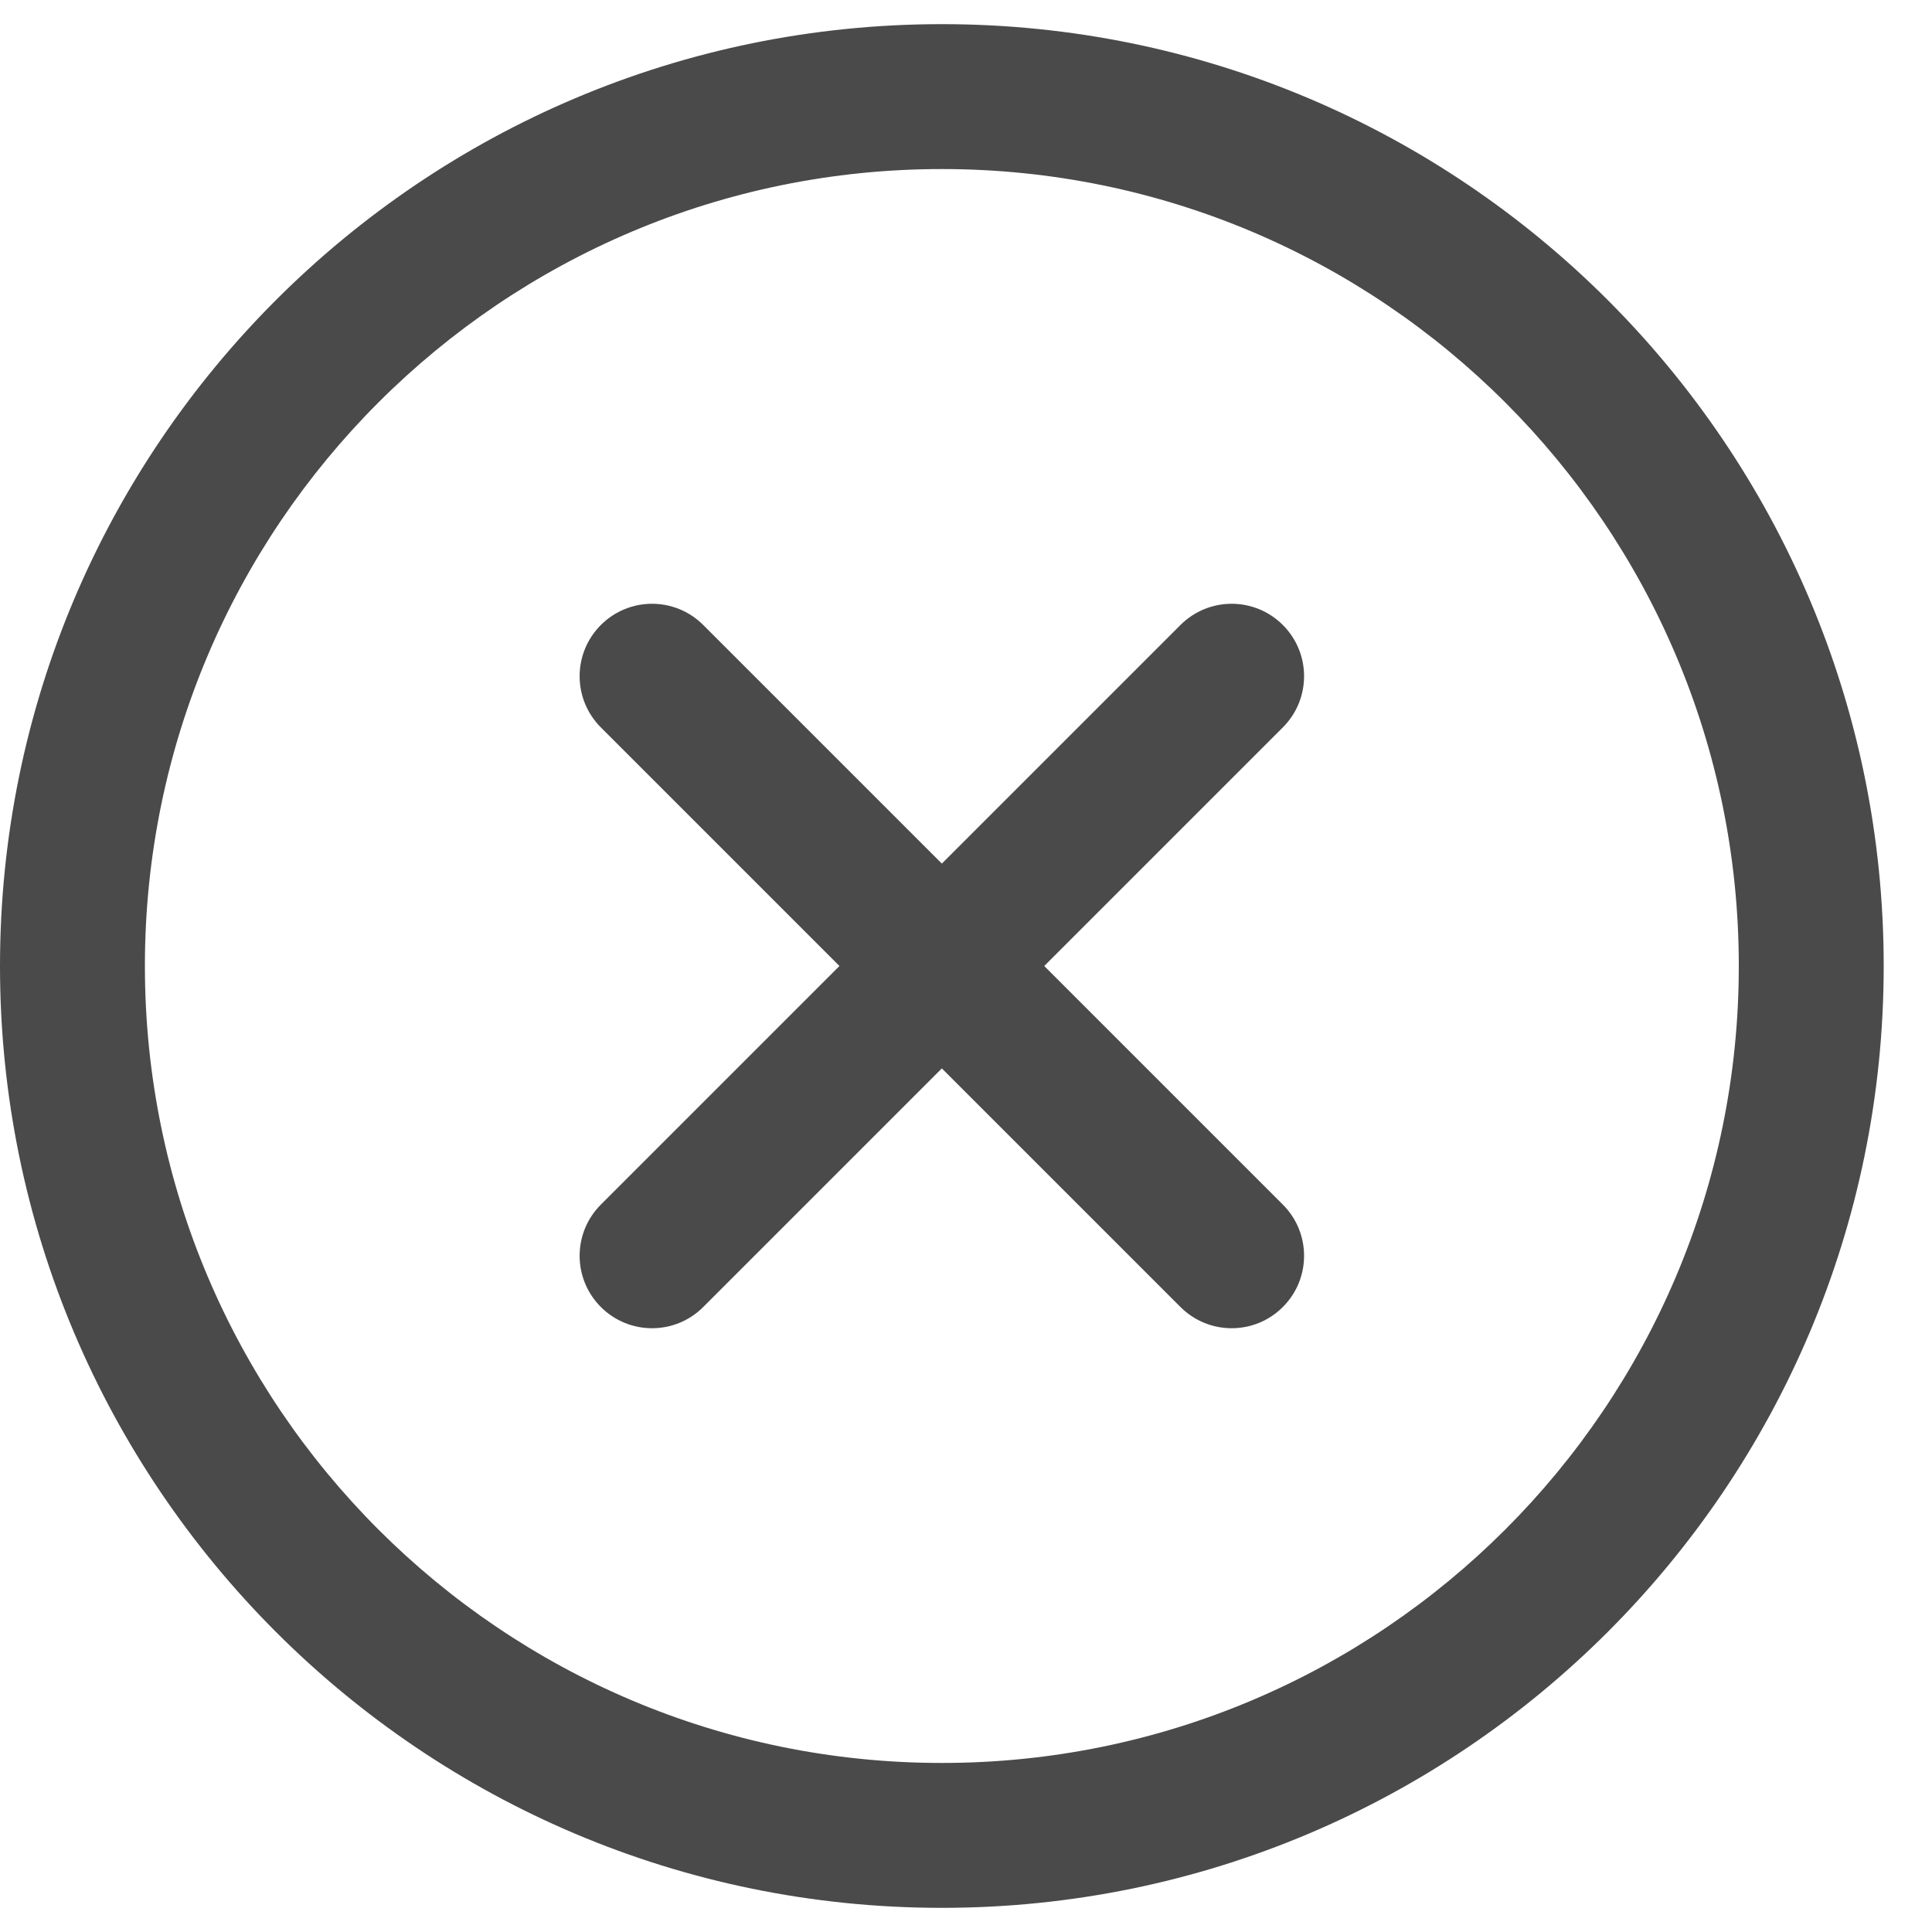
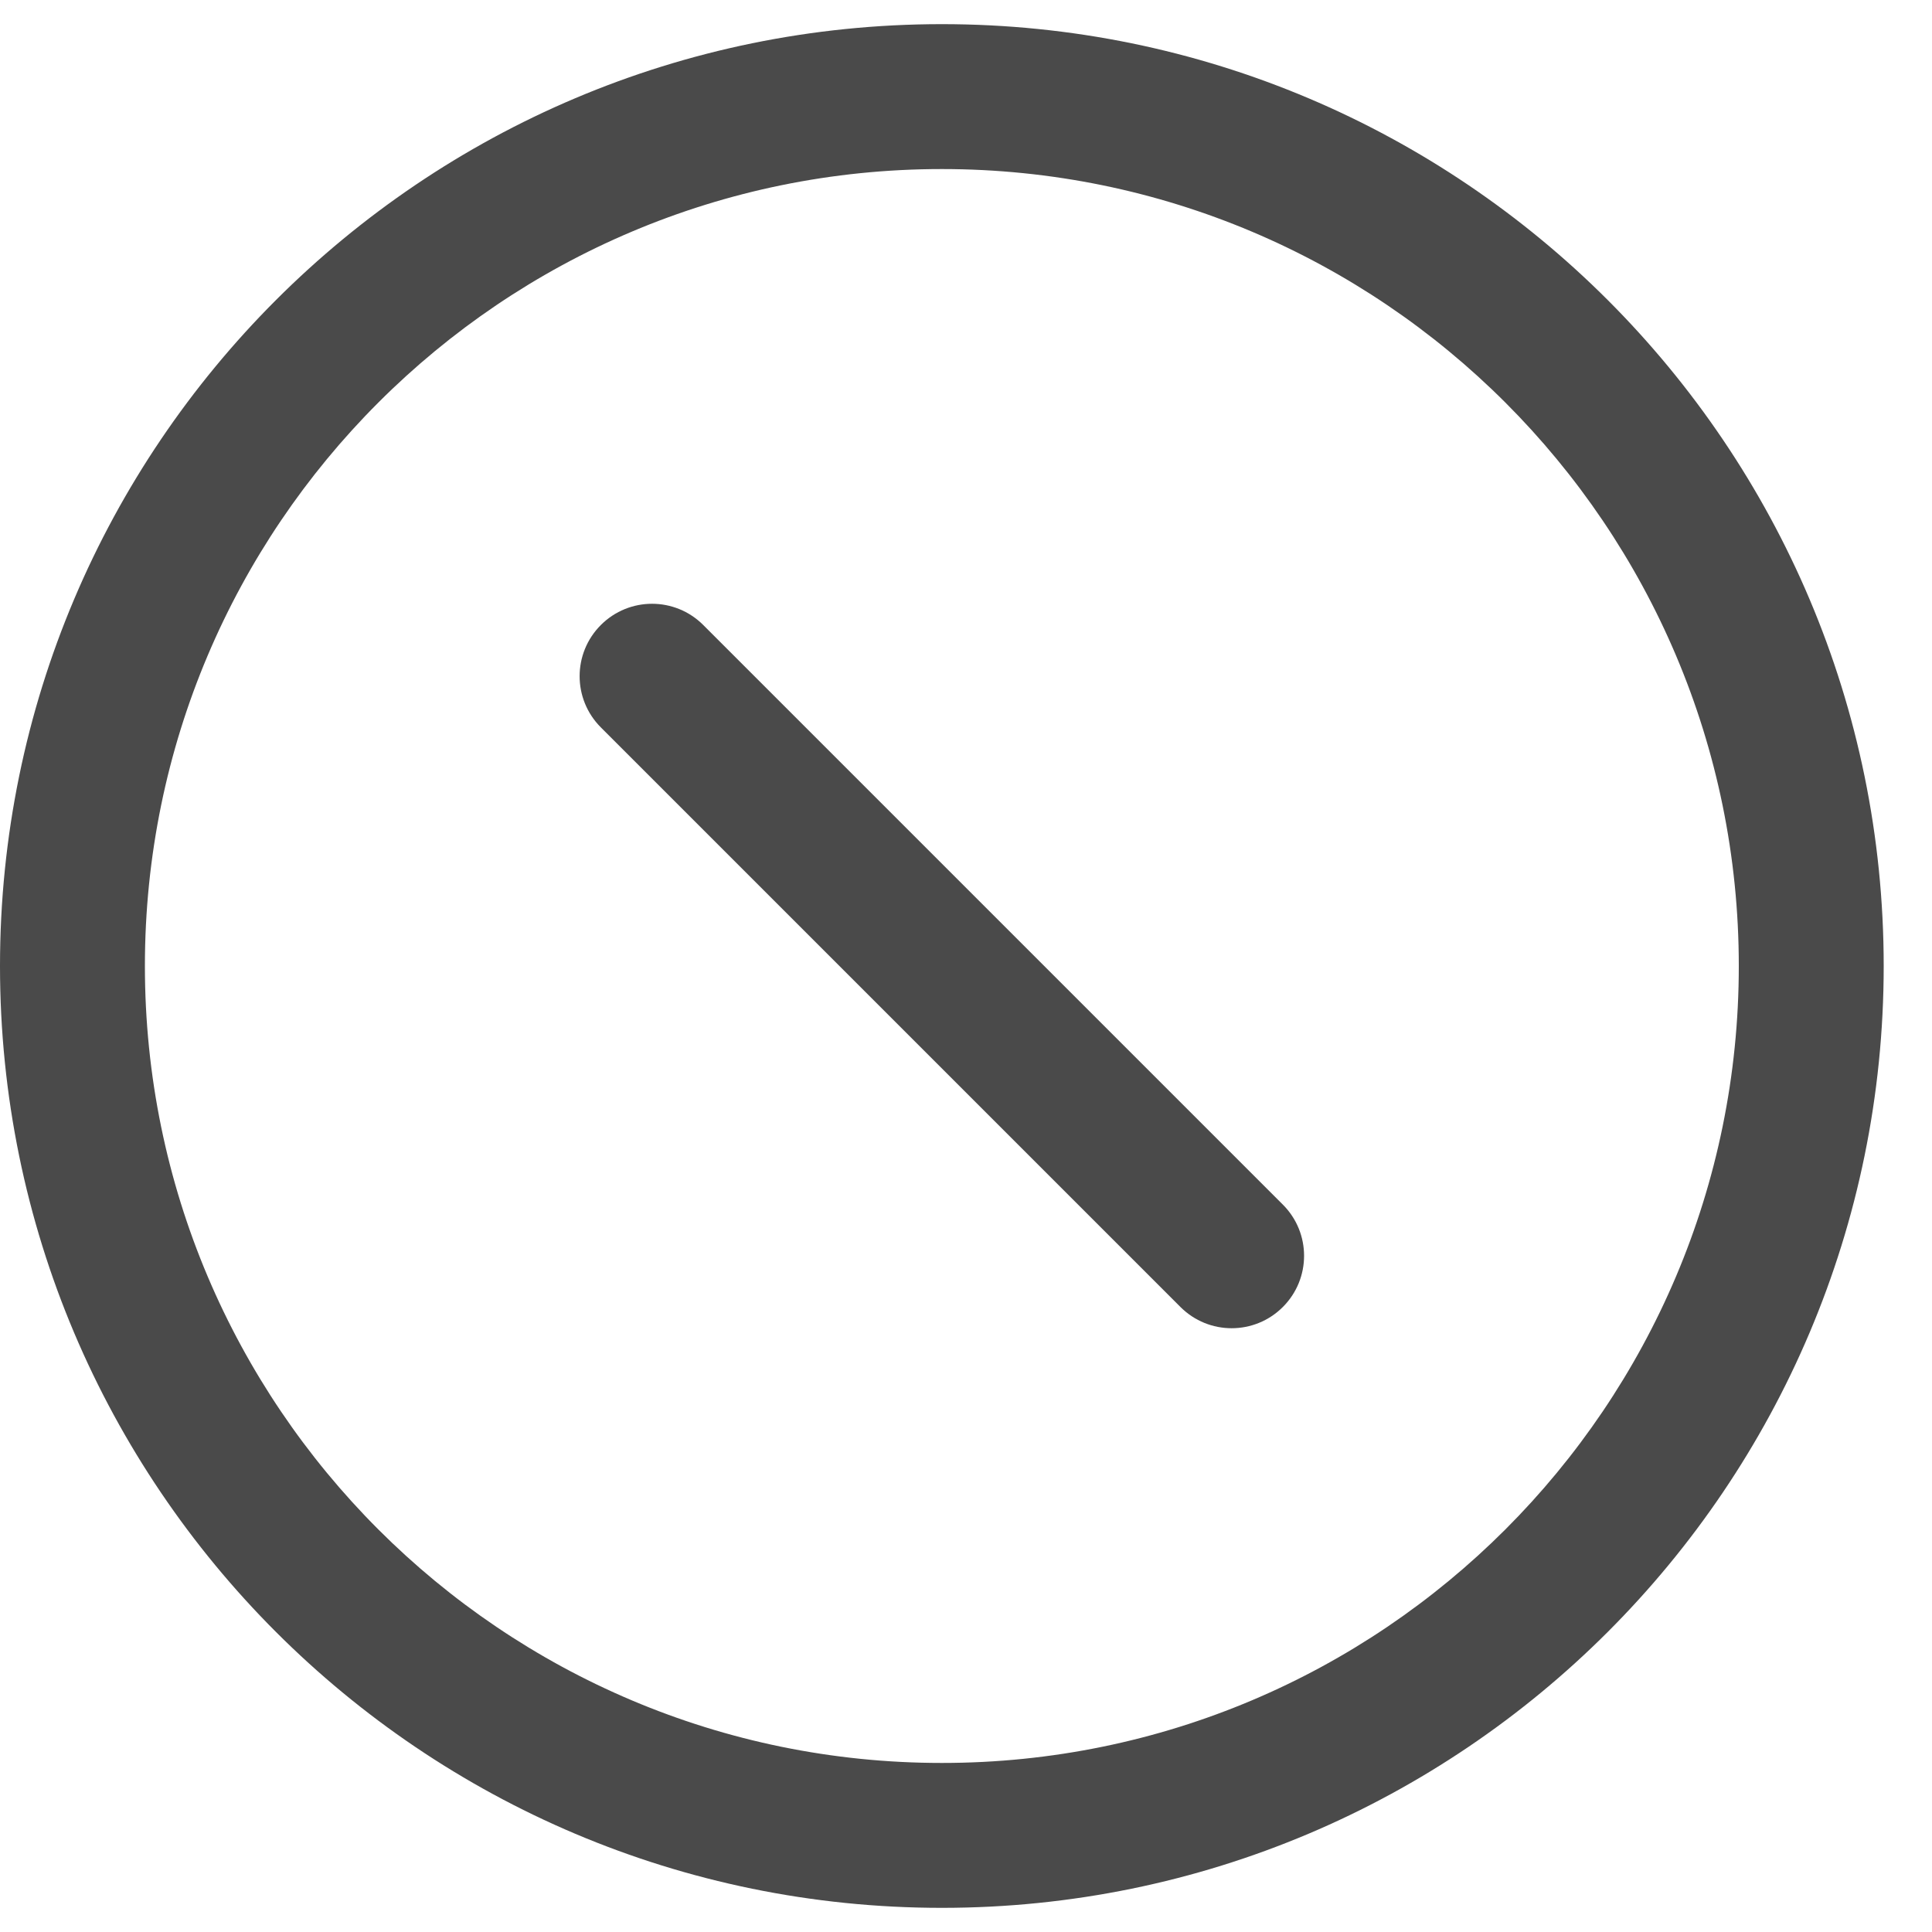
<svg xmlns="http://www.w3.org/2000/svg" width="20" height="20" viewBox="0 0 20 20" fill="none">
  <path fill-rule="evenodd" clip-rule="evenodd" d="M0 10C0 4.617 4.367 0.25 9.75 0.25C15.133 0.25 19.5 4.617 19.5 10C19.5 15.383 15.133 19.75 9.75 19.75C4.367 19.75 0 15.383 0 10ZM9.75 1.75C5.195 1.75 1.5 5.445 1.5 10C1.5 14.555 5.195 18.25 9.75 18.25C14.305 18.25 18 14.555 18 10C18 5.445 14.305 1.75 9.75 1.75Z" fill="#4A4A4A" />
  <path fill-rule="evenodd" clip-rule="evenodd" d="M6.22 6.47C6.513 6.177 6.987 6.177 7.28 6.47L13.28 12.47C13.573 12.763 13.573 13.237 13.28 13.53C12.987 13.823 12.513 13.823 12.22 13.53L6.22 7.53C5.927 7.237 5.927 6.763 6.22 6.47Z" fill="#4A4A4A" />
-   <path fill-rule="evenodd" clip-rule="evenodd" d="M13.28 6.47C13.573 6.763 13.573 7.237 13.28 7.53L7.28 13.53C6.987 13.823 6.513 13.823 6.22 13.53C5.927 13.237 5.927 12.763 6.22 12.47L12.22 6.47C12.513 6.177 12.987 6.177 13.28 6.47Z" fill="#4A4A4A" />
</svg>